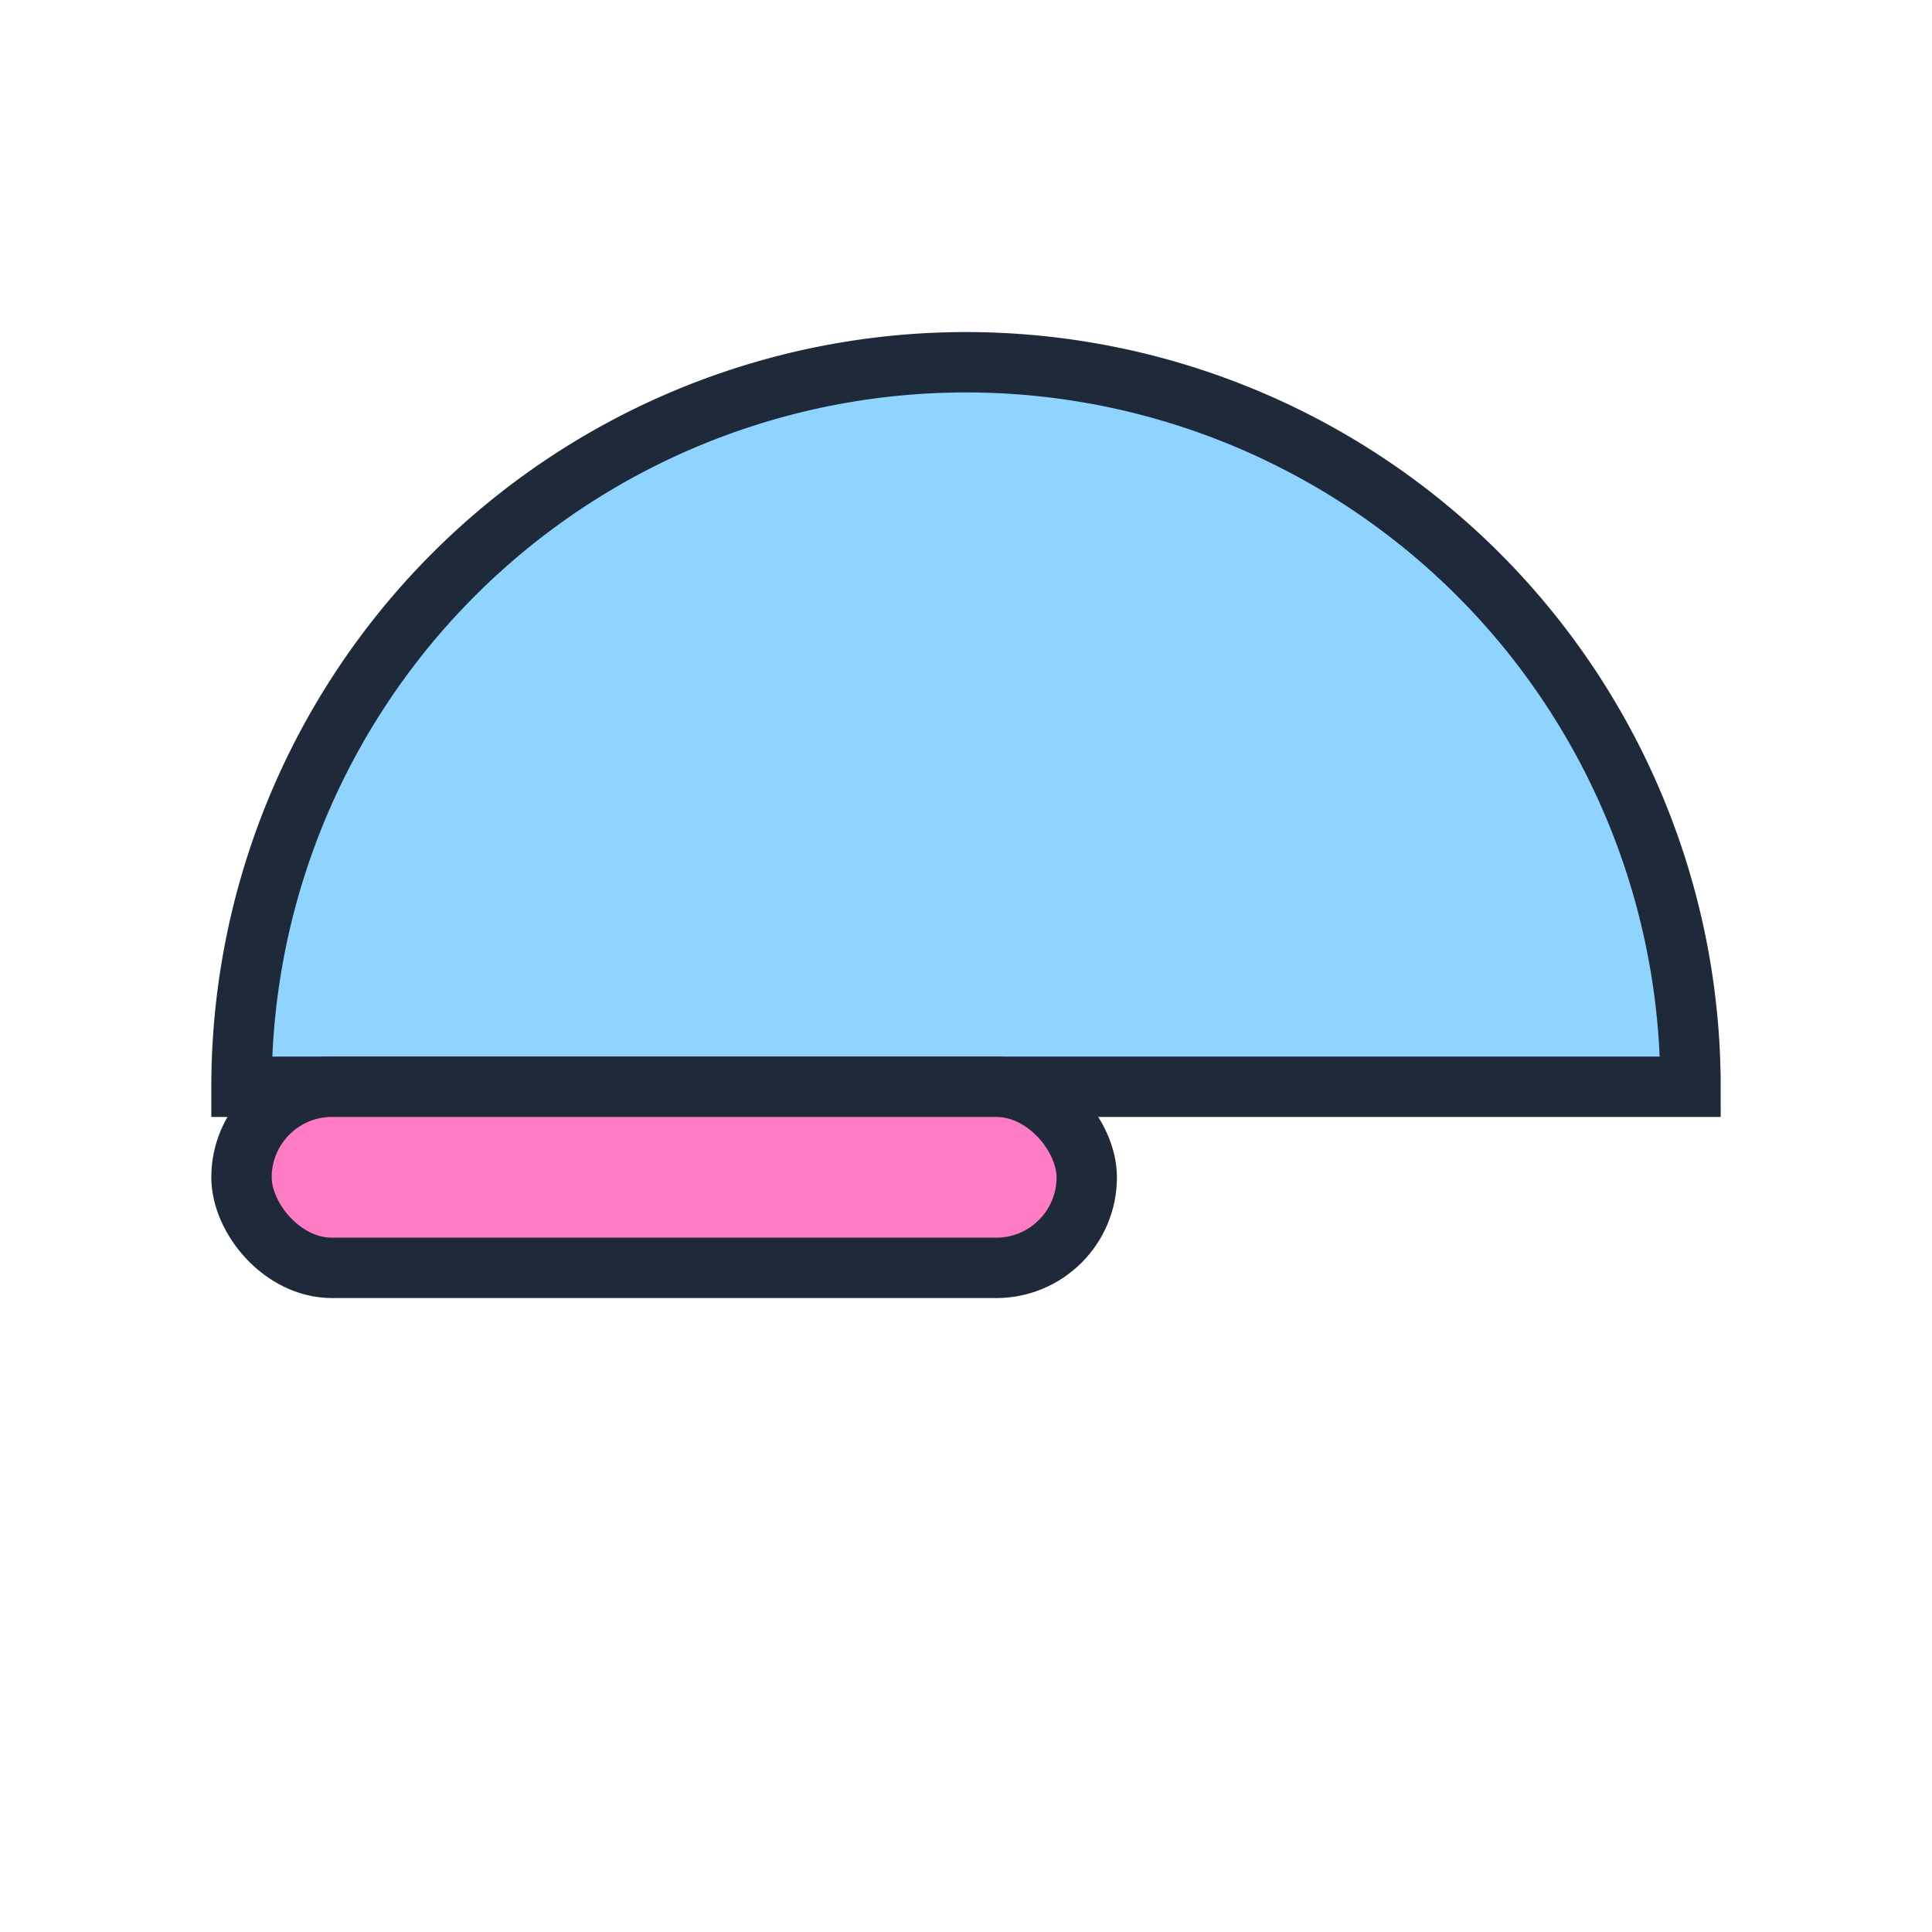
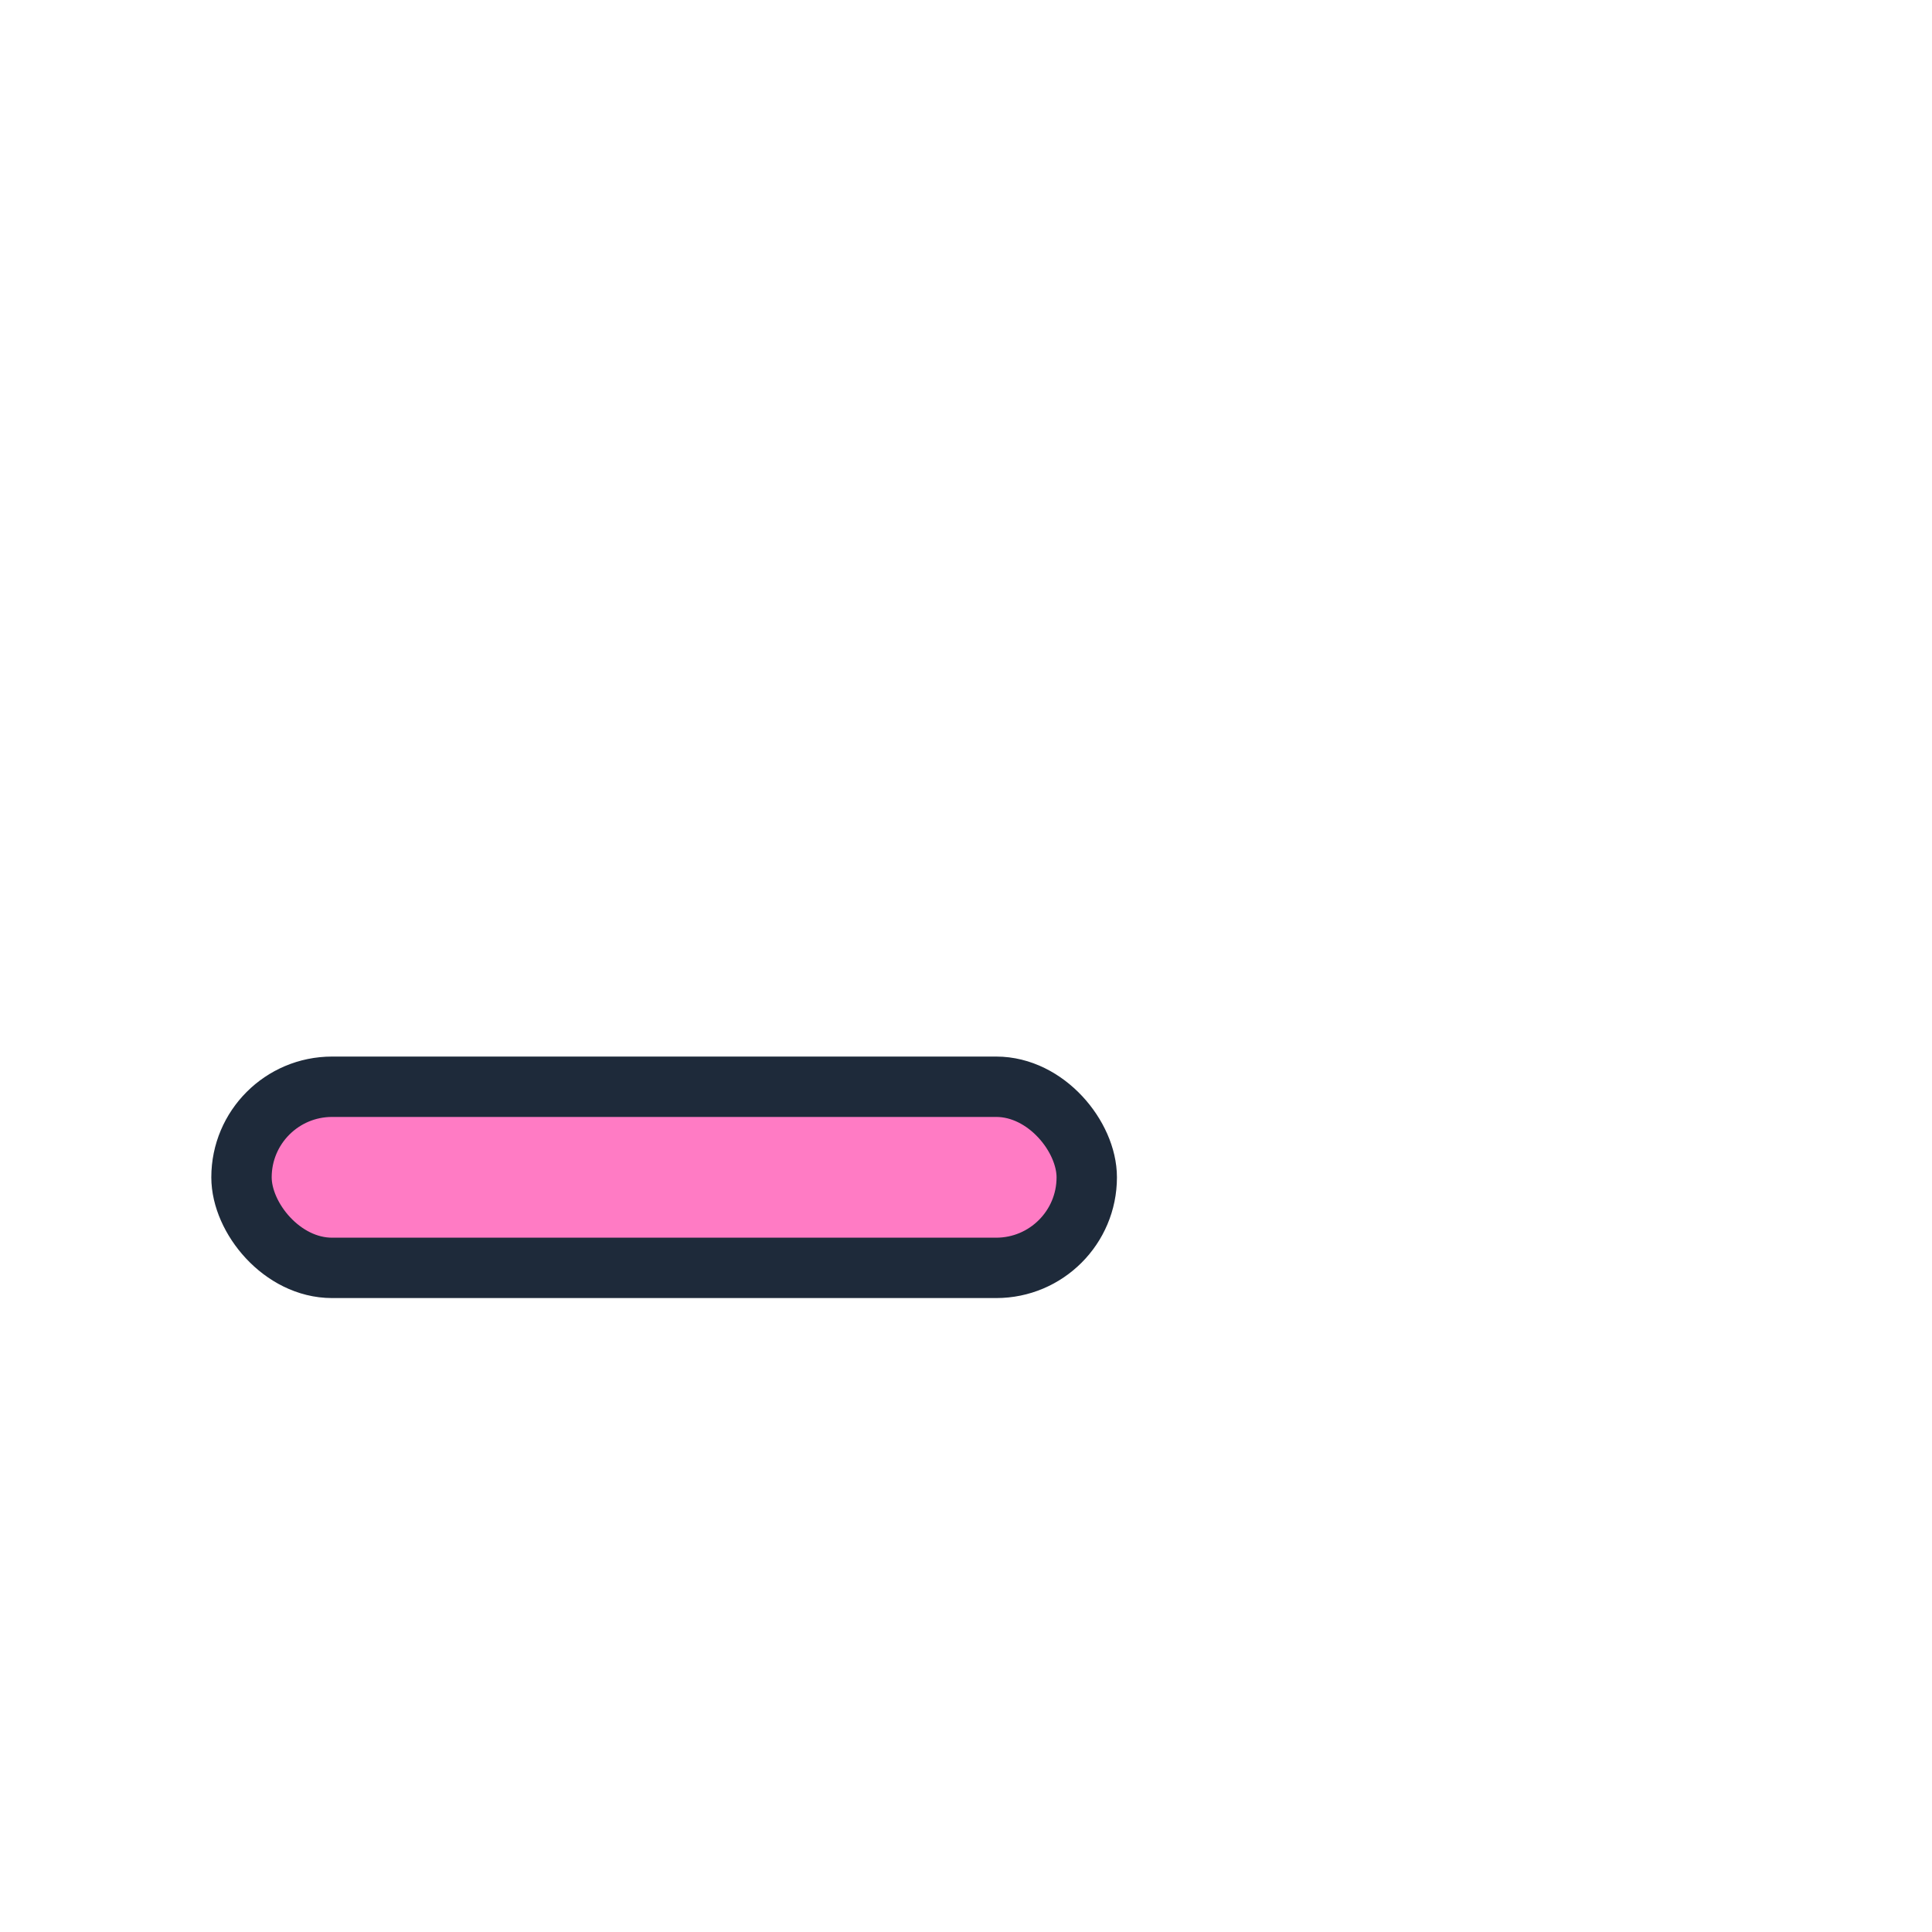
<svg xmlns="http://www.w3.org/2000/svg" viewBox="0 0 64 64">
  <g fill="none" stroke="#1E2A3A" stroke-width="2">
-     <path d="M8 36a24 24 0 0148 0H8z" fill="#8FD3FF" />
    <rect x="8" y="36" width="28" height="6" rx="3" fill="#FF7BC4" />
  </g>
</svg>